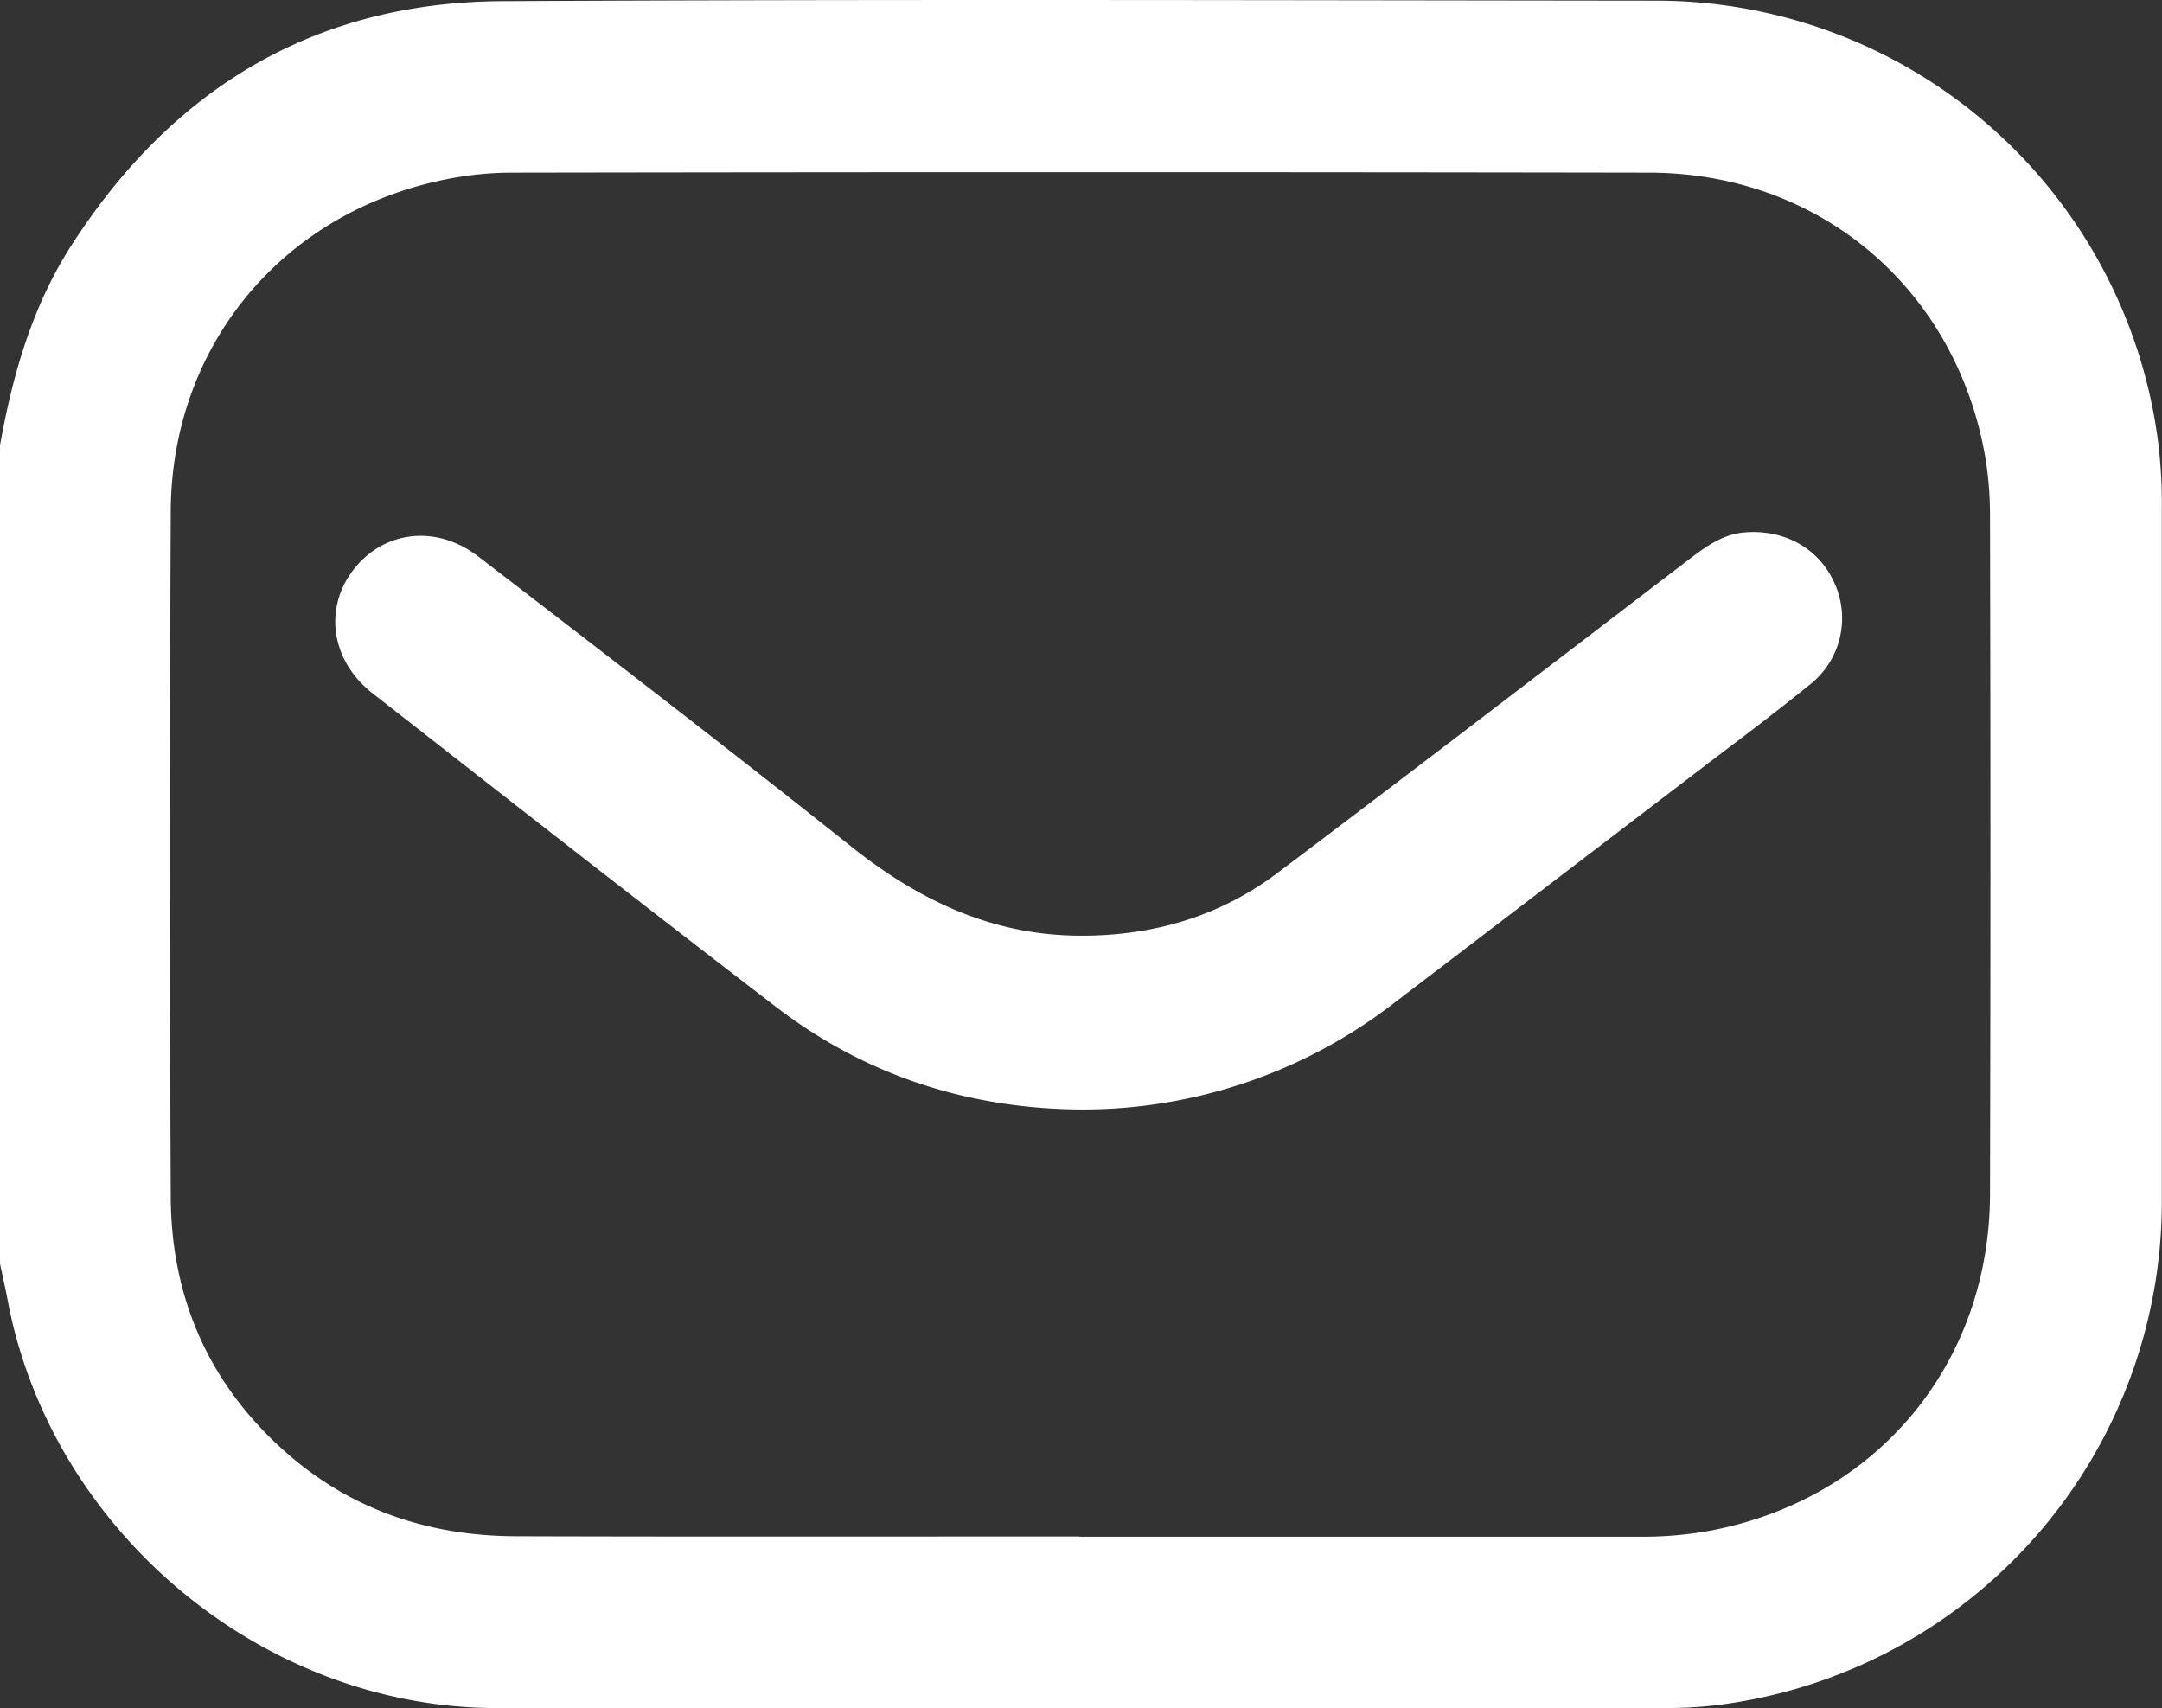
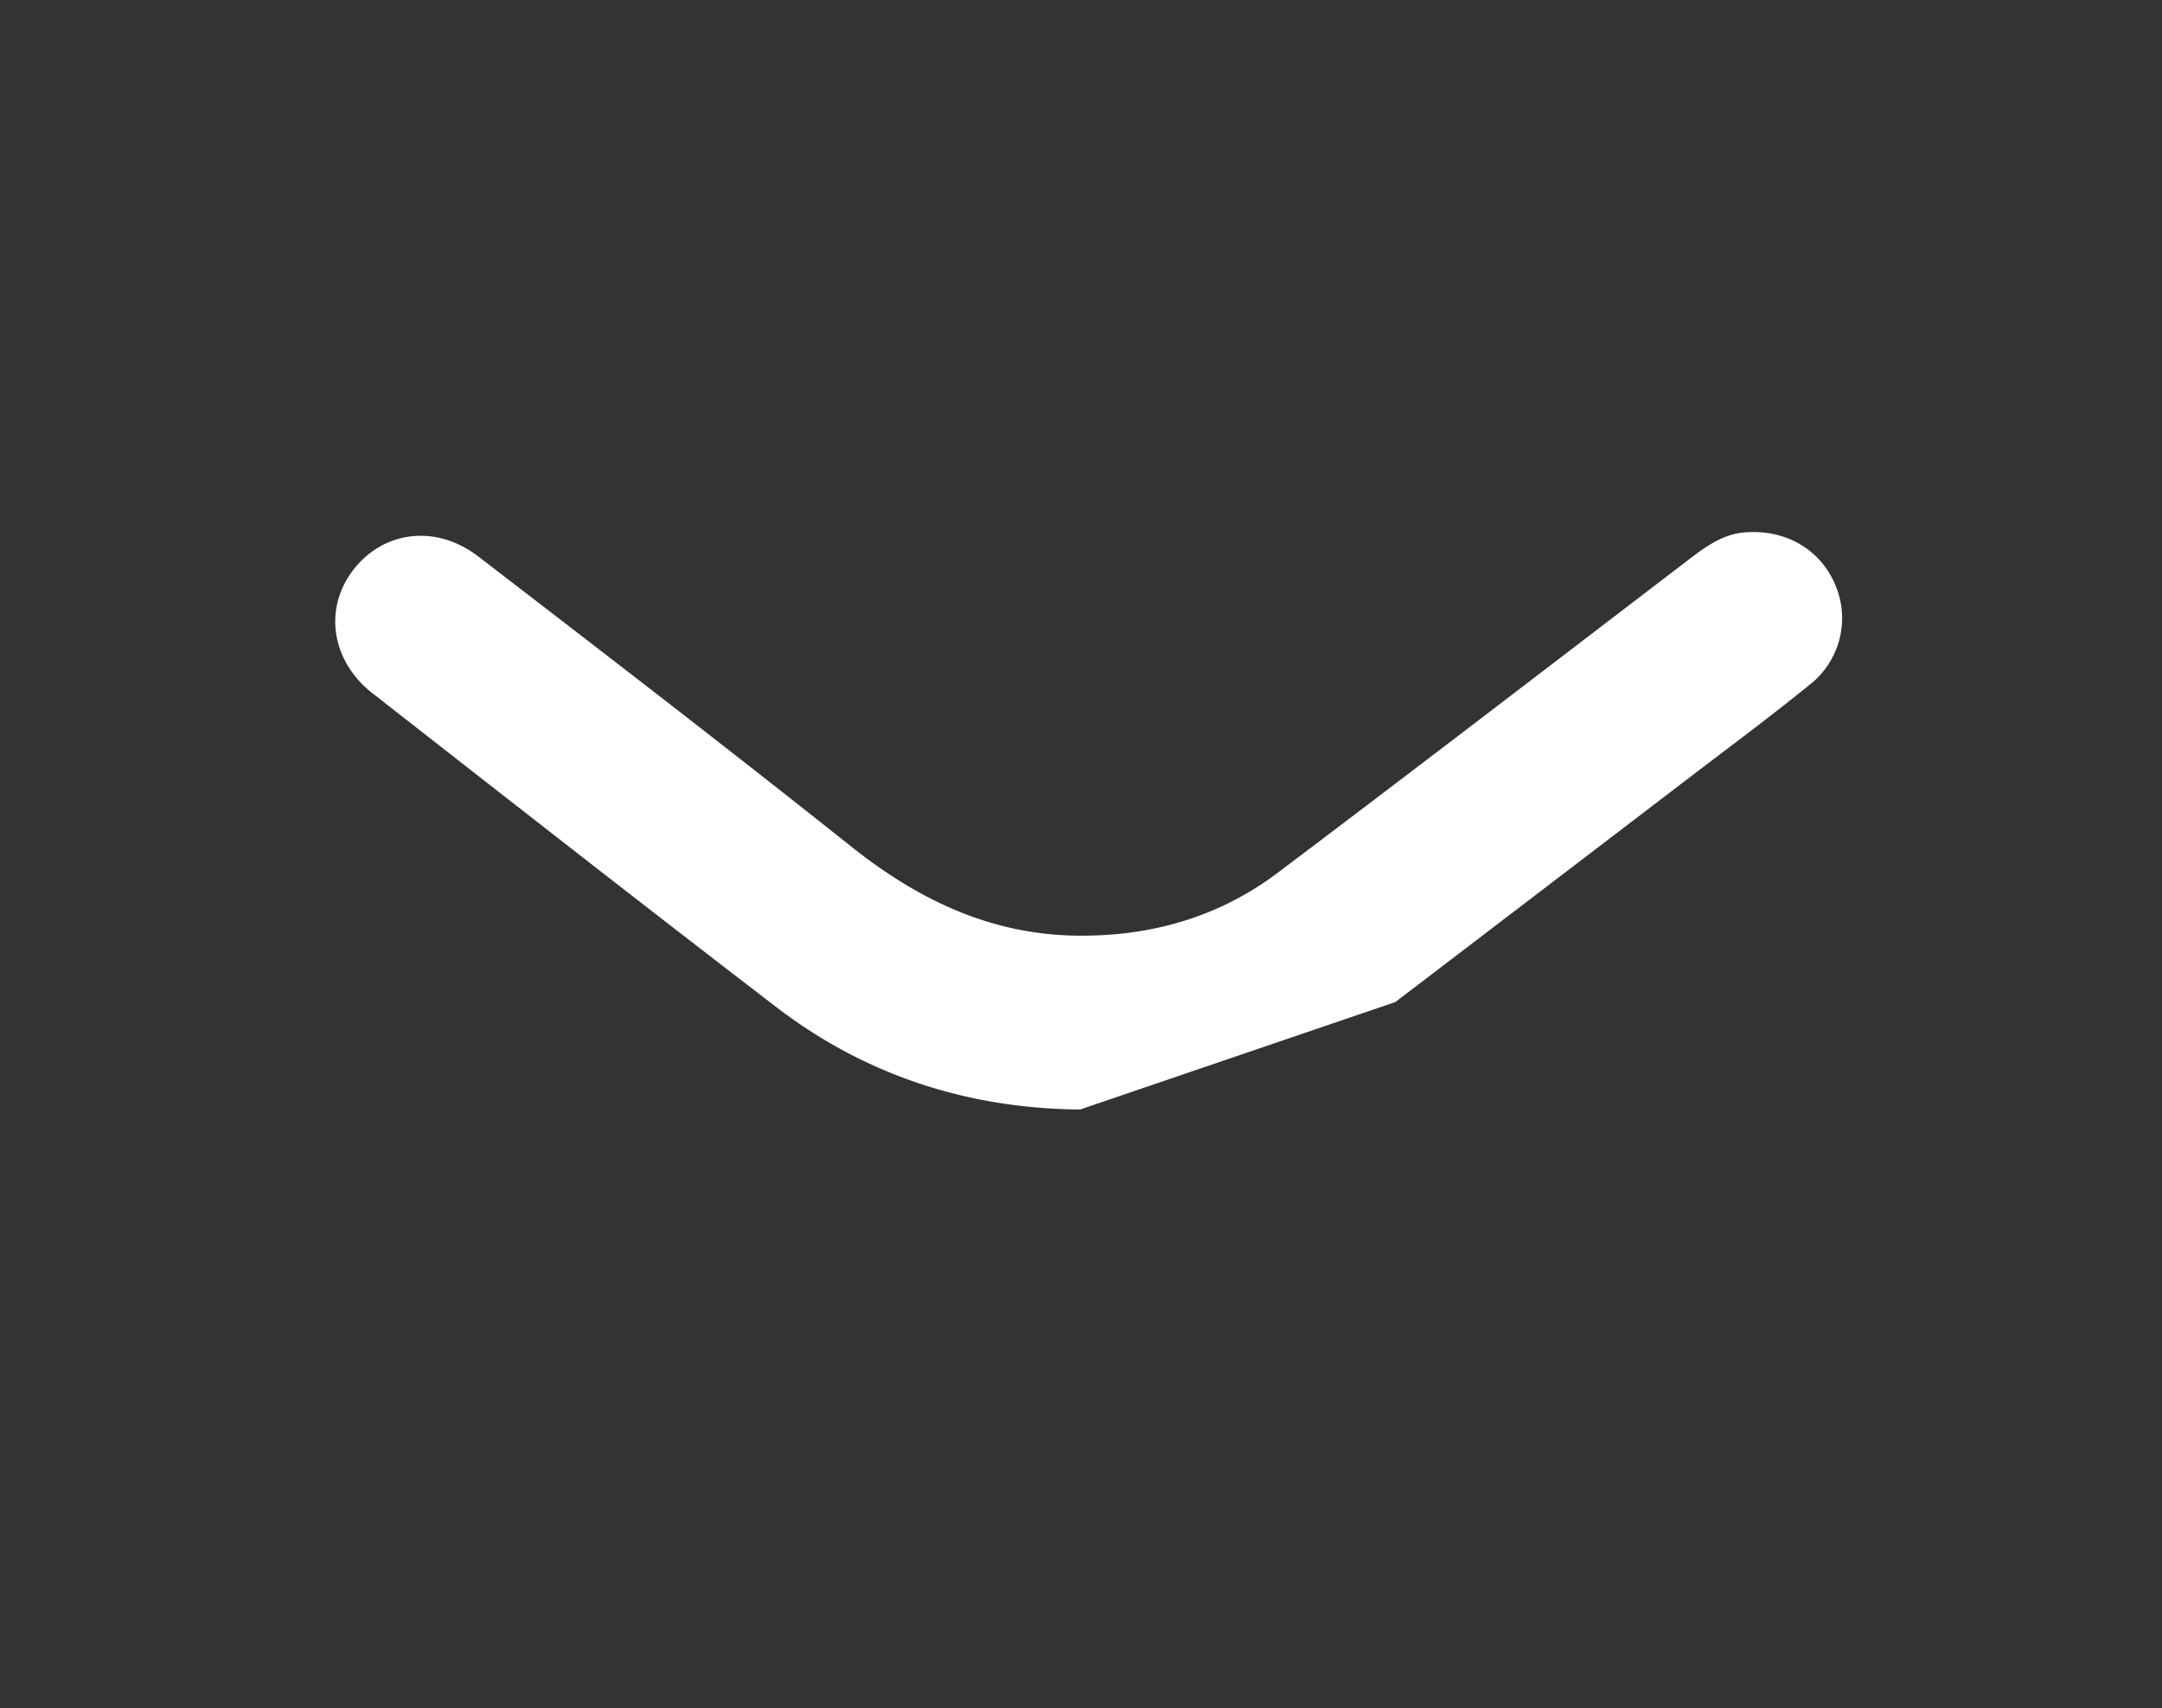
<svg xmlns="http://www.w3.org/2000/svg" viewBox="0 0 383.53 303.05">
  <rect x="0" y="0" width="383.53" height="303.05" fill="#333333" stroke="none" />
  <defs>
    <style>.cls-1{fill:#fff;}</style>
  </defs>
  <g id="Слой_2" data-name="Слой 2">
    <g id="Слой_1-2" data-name="Слой 1">
-       <path class="cls-1" d="M0,79C2.24,66.48,5.7,54.4,12.61,43.62,30.47,15.77,55.79.38,89.09.21,157.31-.15,225.54.05,293.76.12a89.78,89.78,0,0,1,89.11,78.51,87.83,87.83,0,0,1,.63,11.56q0,61.37,0,122.73A90,90,0,0,1,307.92,302a75.24,75.24,0,0,1-12.65,1Q191.62,303,88,303c-41.62-.07-79.1-31.62-86.69-72.61C.91,228.3.43,226.24,0,224.17Zm191.52,193.6h99.54a65.89,65.89,0,0,0,12.64-1.13c29.4-5.7,49.24-29.61,49.32-59.62q.15-60.25,0-120.5a62.16,62.16,0,0,0-1-11.15c-5.52-29.39-29.47-49.51-59.4-49.57q-101-.17-202.08,0a58.71,58.71,0,0,0-11.14,1.13c-29.08,5.68-49,29.4-49.11,59q-.27,60.81,0,121.62c.09,17.25,6.33,32.15,19.05,44,11.88,11.12,26.19,16.1,42.28,16.14C124.91,272.62,158.21,272.56,191.52,272.56Z" />
-       <path class="cls-1" d="M191.61,196.82c-19.63-.16-37.81-5.91-53.68-18C113.86,160.36,90,141.67,66.1,123c-7.36-5.75-8.7-15-3.47-21.85,5.37-7,14.72-8.21,22.25-2.41,22.13,17,44.3,34.07,66.16,51.46,11.7,9.3,24.4,15.46,39.51,15.77,13.23.26,25.51-3.15,36.13-11.16,24.4-18.39,48.63-37,72.92-55.56,3-2.28,6-4.5,9.94-4.81,7.21-.57,13.35,3,16,9.24a15,15,0,0,1-4.64,17.89c-6.77,5.5-13.79,10.7-20.73,16q-26.31,20.11-52.65,40.19A90.34,90.34,0,0,1,191.61,196.82Z" />
+       <path class="cls-1" d="M191.61,196.82c-19.63-.16-37.81-5.91-53.68-18C113.86,160.36,90,141.67,66.1,123c-7.36-5.75-8.7-15-3.47-21.85,5.37-7,14.72-8.21,22.25-2.41,22.13,17,44.3,34.07,66.16,51.46,11.7,9.3,24.4,15.46,39.51,15.77,13.23.26,25.51-3.15,36.13-11.16,24.4-18.39,48.63-37,72.92-55.56,3-2.28,6-4.5,9.94-4.81,7.21-.57,13.35,3,16,9.24a15,15,0,0,1-4.64,17.89c-6.77,5.5-13.79,10.7-20.73,16q-26.31,20.11-52.65,40.19Z" />
    </g>
  </g>
</svg>